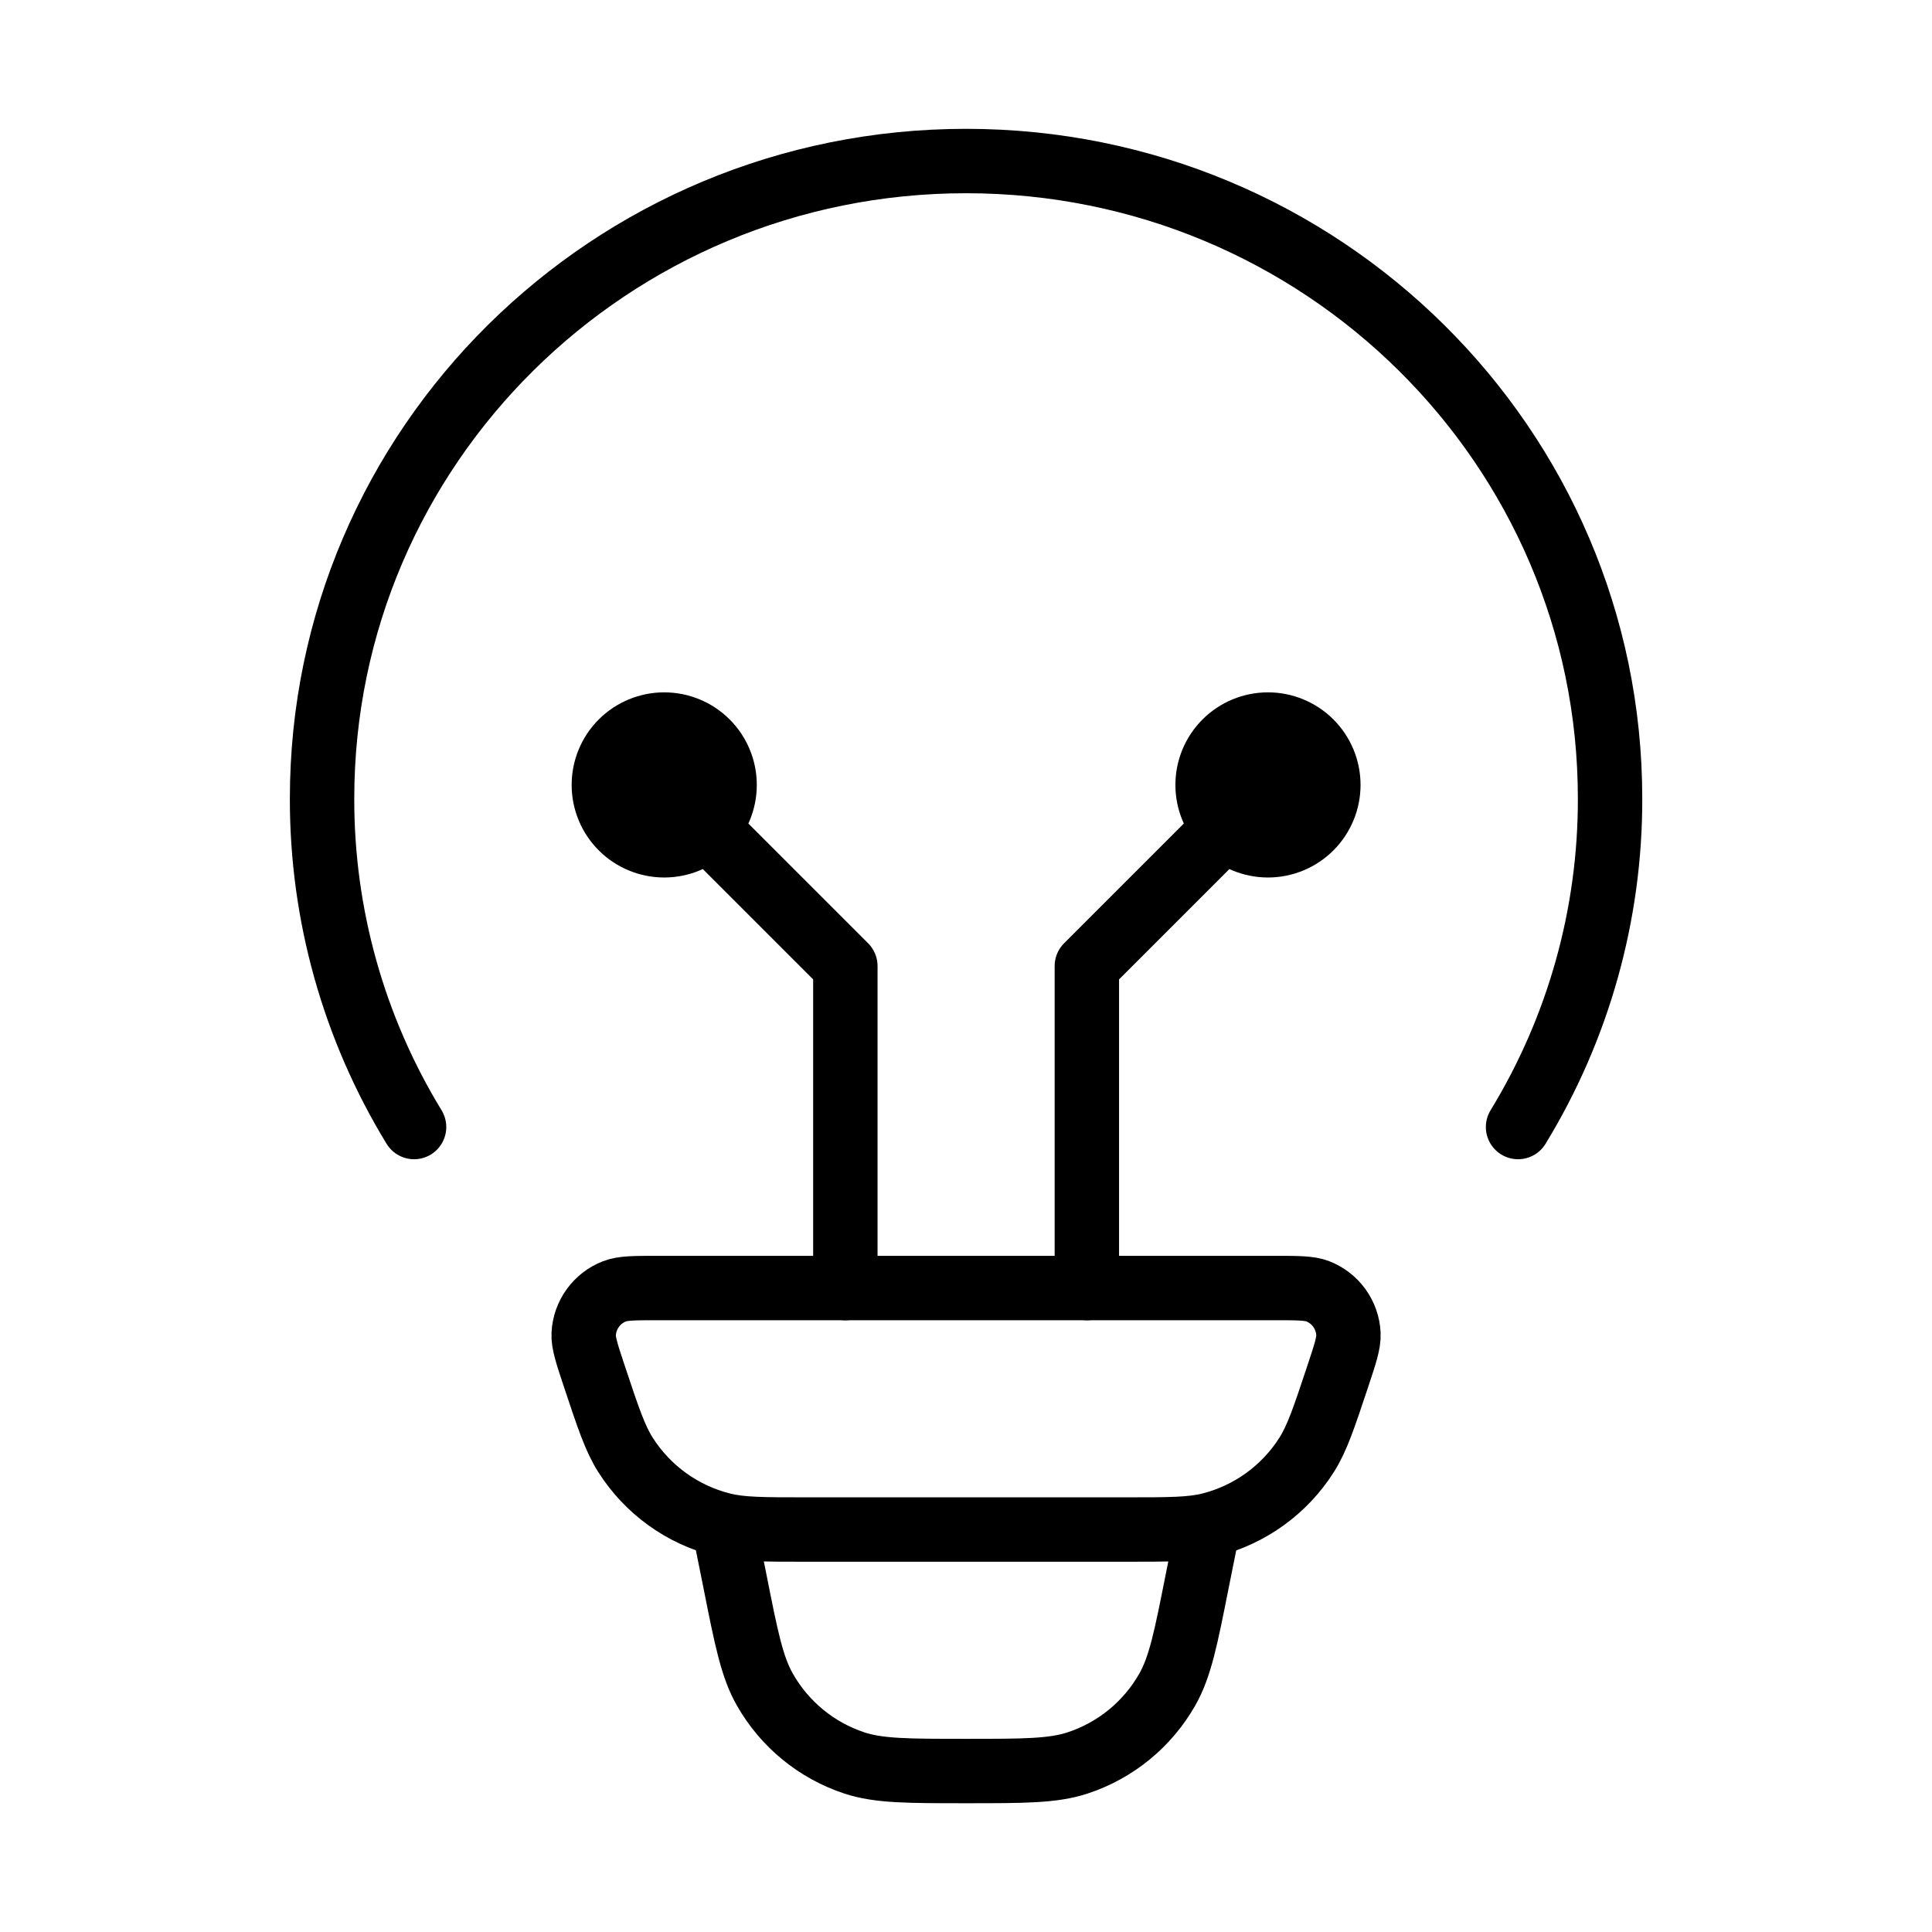
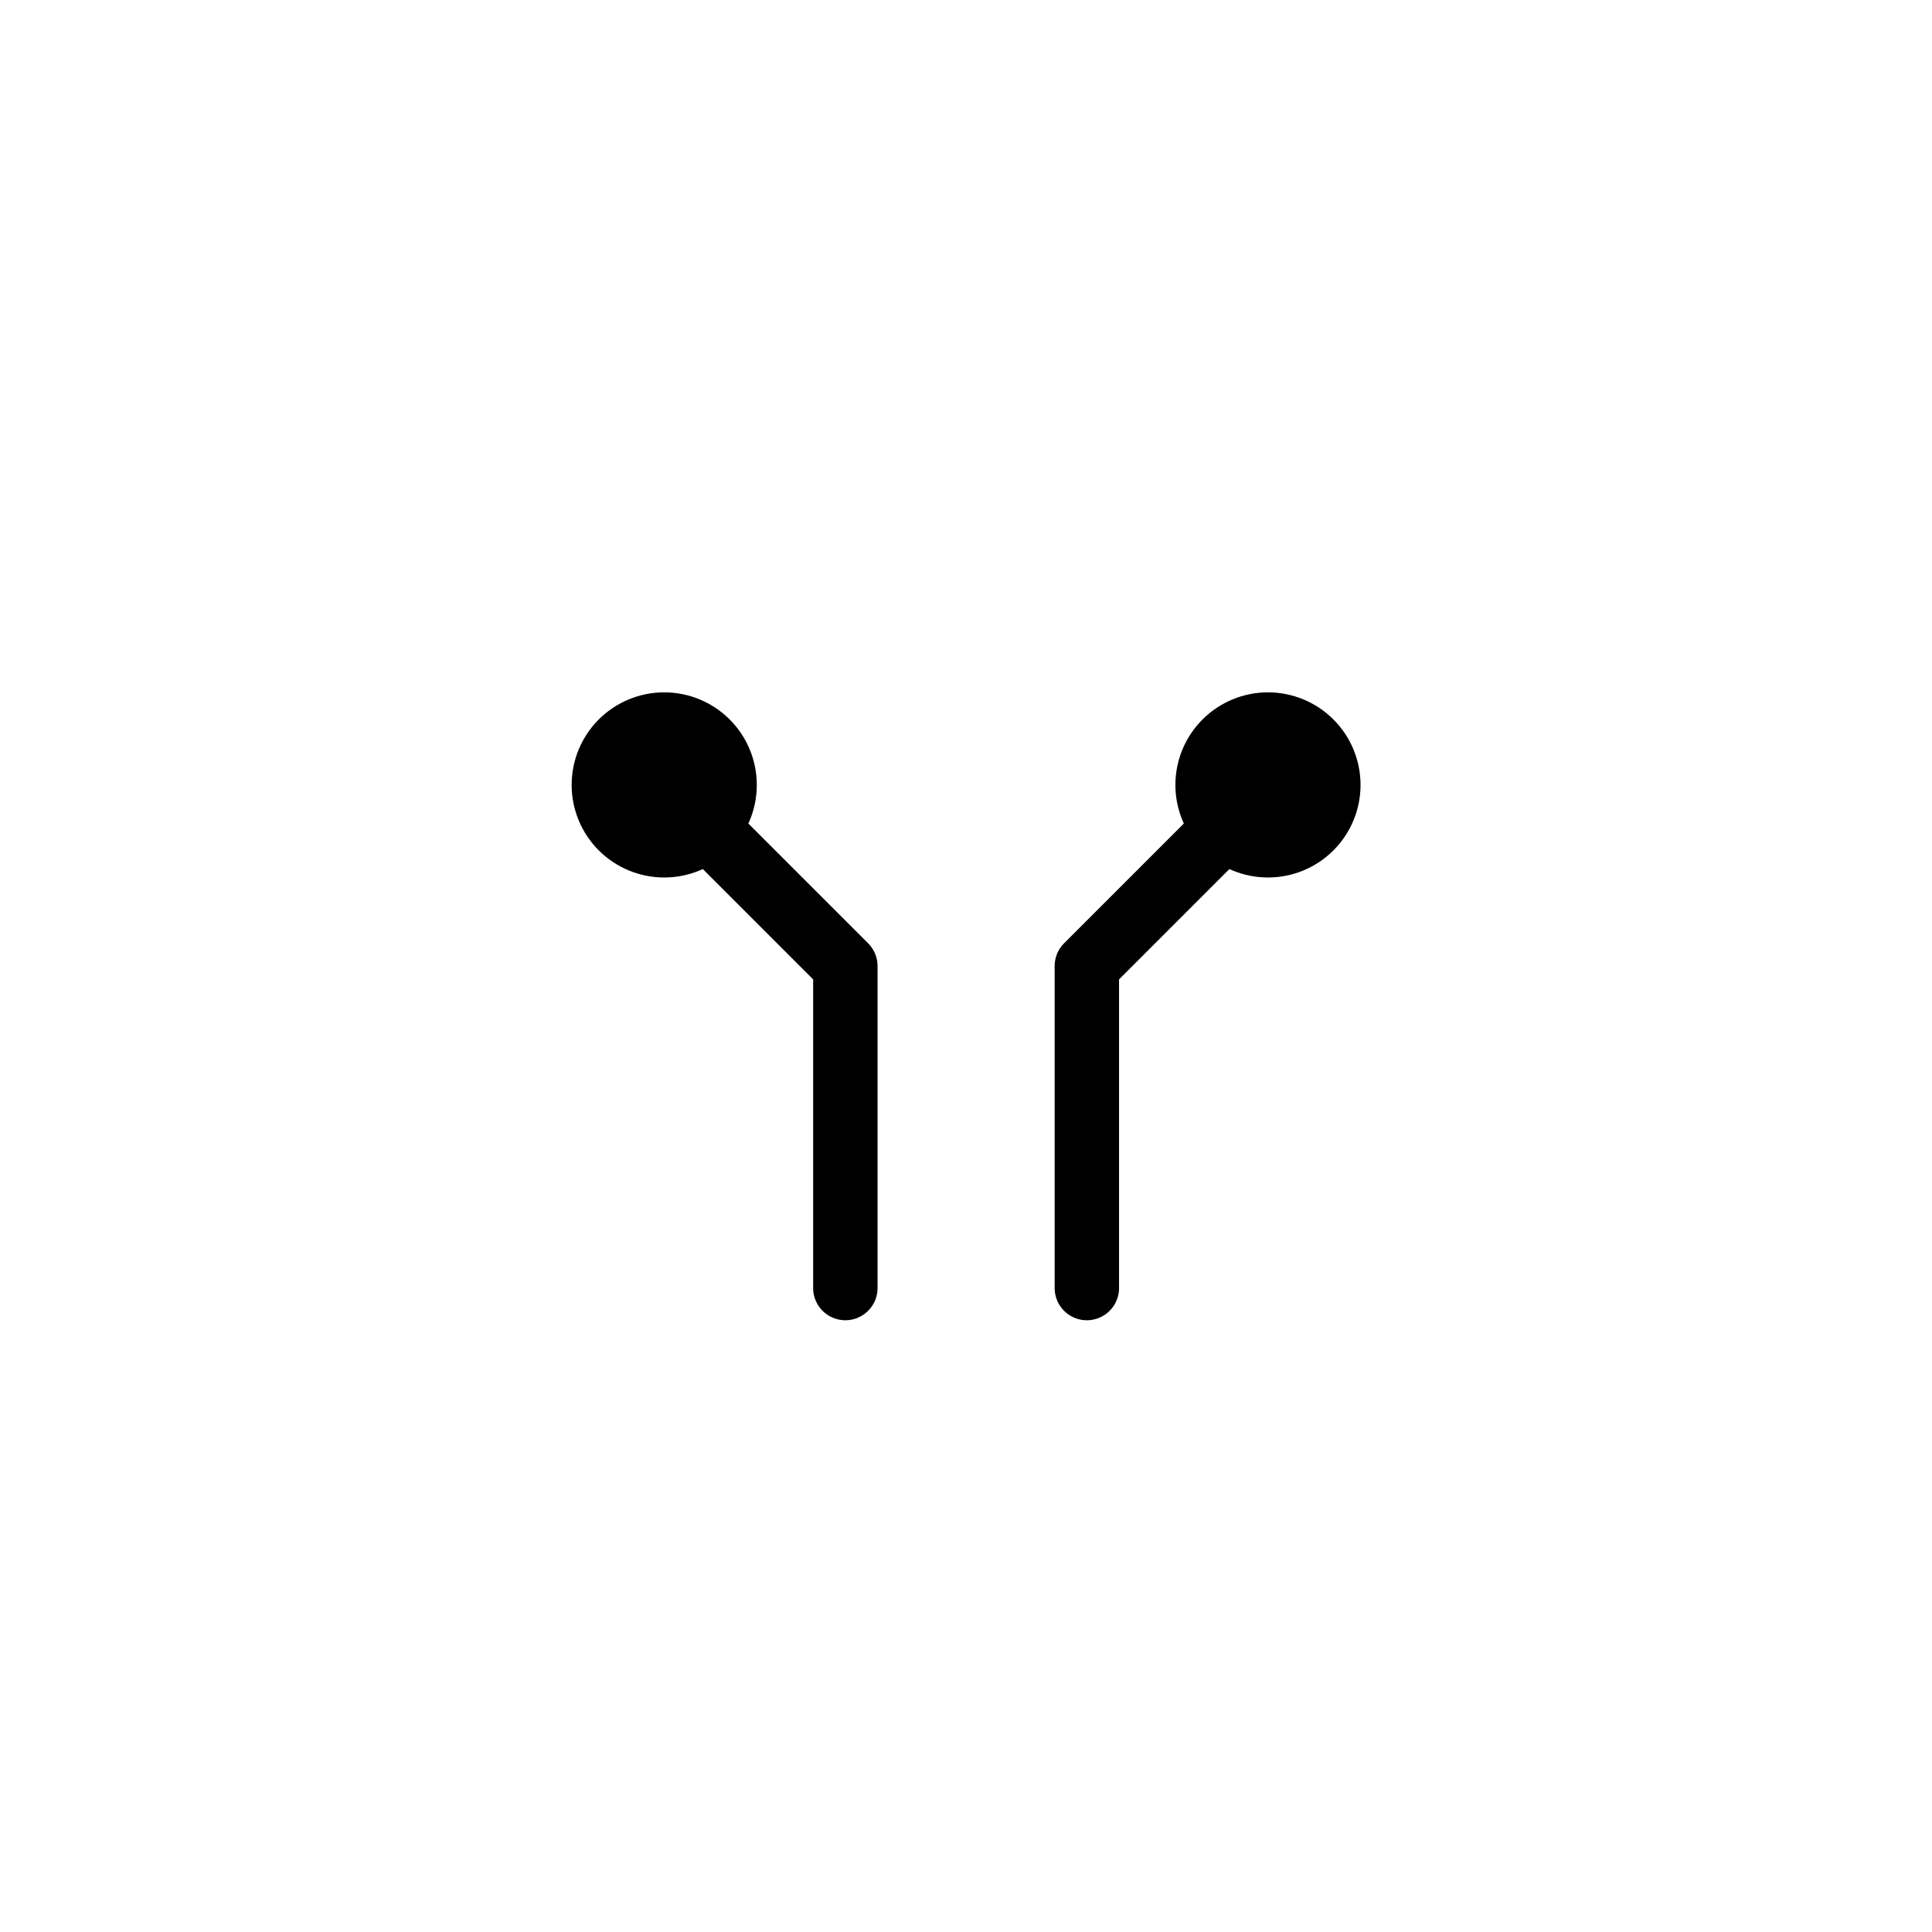
<svg xmlns="http://www.w3.org/2000/svg" width="120" height="120" viewBox="0 0 120 120" fill="none">
-   <path d="M25.719 70.002C21.967 63.858 19.989 56.796 20.004 49.597C20.004 27.727 37.914 10.002 60.004 10.002C82.094 10.002 100.004 27.727 100.004 49.597C100.019 56.796 98.041 63.858 94.289 70.002M75.004 95.002L74.354 98.237C73.654 101.772 73.299 103.537 72.504 104.937C71.279 107.095 69.296 108.72 66.939 109.497C65.414 110.002 63.604 110.002 60.004 110.002C56.404 110.002 54.594 110.002 53.069 109.502C50.712 108.724 48.728 107.097 47.504 104.937C46.709 103.537 46.354 101.772 45.654 98.237L45.004 95.002M36.919 85.492C36.459 84.112 36.229 83.417 36.254 82.857C36.282 82.278 36.478 81.719 36.817 81.249C37.156 80.779 37.624 80.417 38.164 80.207C38.684 80.002 39.414 80.002 40.864 80.002H79.144C80.599 80.002 81.324 80.002 81.844 80.202C82.385 80.412 82.854 80.775 83.193 81.246C83.532 81.718 83.727 82.277 83.754 82.857C83.779 83.417 83.549 84.107 83.089 85.492C82.239 88.047 81.814 89.327 81.159 90.362C79.789 92.525 77.641 94.08 75.159 94.707C73.969 95.002 72.629 95.002 69.944 95.002H50.064C47.379 95.002 46.034 95.002 44.849 94.702C42.367 94.076 40.22 92.523 38.849 90.362C38.194 89.327 37.769 88.047 36.919 85.492Z" stroke="black" stroke-width="4" stroke-linecap="round" stroke-linejoin="round" />
  <path d="M41.256 48.753L52.506 60.003V80.003M78.756 48.753L67.506 60.003V80.003M41.256 52.503C42.25 52.503 43.204 52.108 43.907 51.405C44.611 50.701 45.006 49.748 45.006 48.753C45.006 47.758 44.611 46.804 43.907 46.101C43.204 45.398 42.25 45.003 41.256 45.003C40.261 45.003 39.307 45.398 38.604 46.101C37.901 46.804 37.506 47.758 37.506 48.753C37.506 49.748 37.901 50.701 38.604 51.405C39.307 52.108 40.261 52.503 41.256 52.503ZM78.756 52.503C77.761 52.503 76.808 52.108 76.104 51.405C75.401 50.701 75.006 49.748 75.006 48.753C75.006 47.758 75.401 46.804 76.104 46.101C76.808 45.398 77.761 45.003 78.756 45.003C79.75 45.003 80.704 45.398 81.407 46.101C82.111 46.804 82.506 47.758 82.506 48.753C82.506 49.748 82.111 50.701 81.407 51.405C80.704 52.108 79.75 52.503 78.756 52.503Z" stroke="black" stroke-width="4" stroke-linecap="round" stroke-linejoin="round" />
</svg>